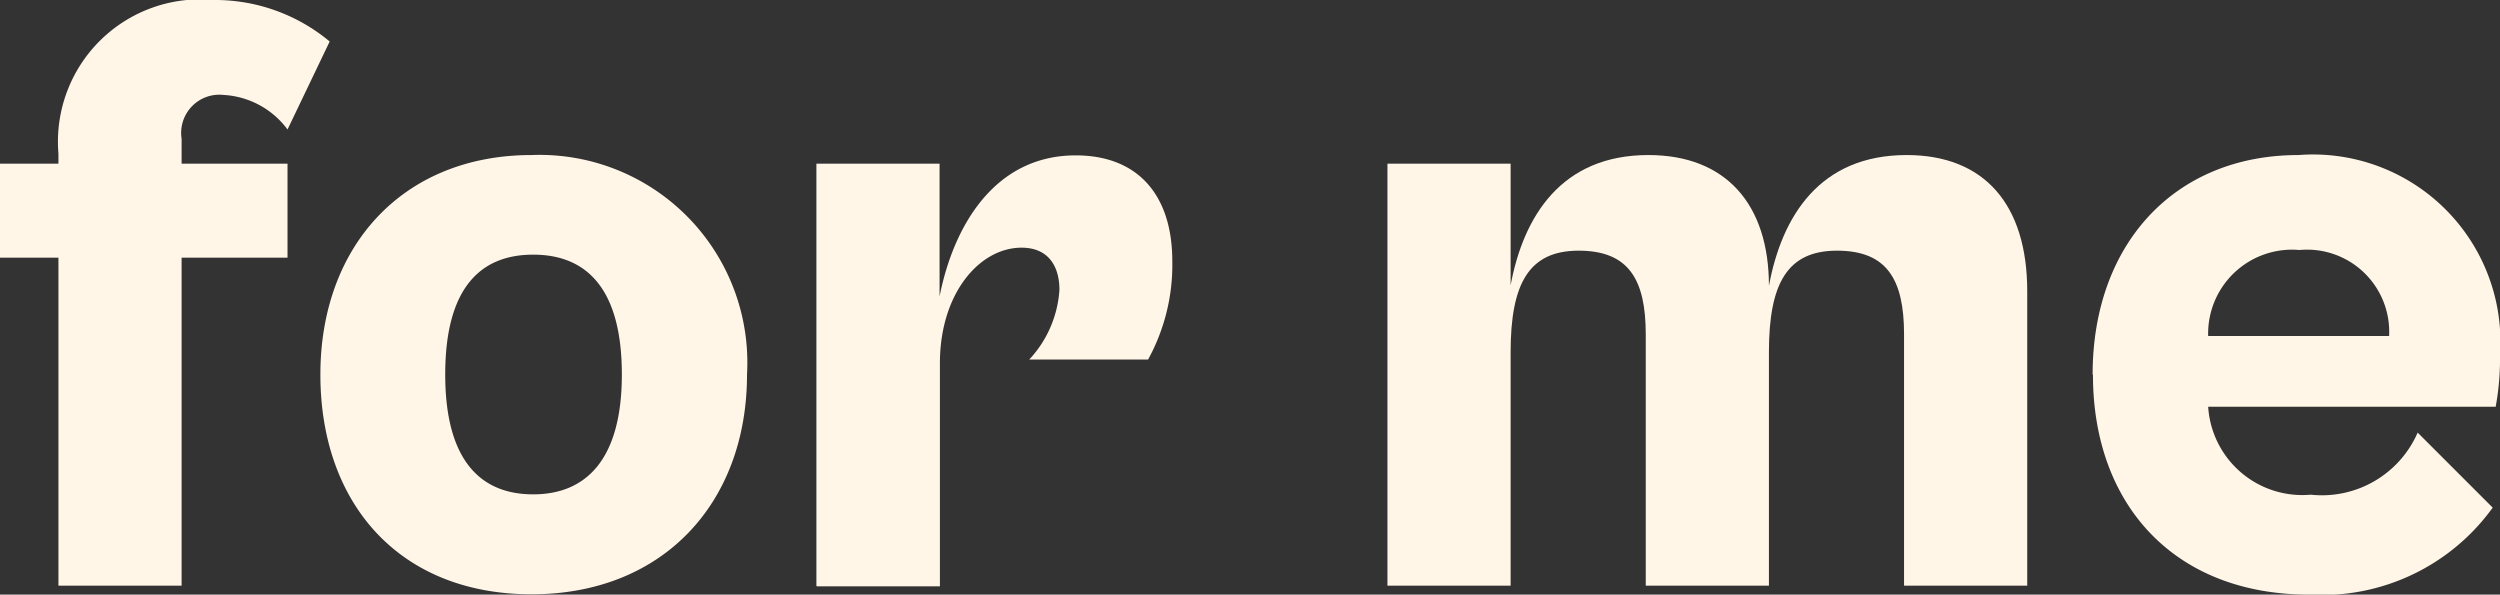
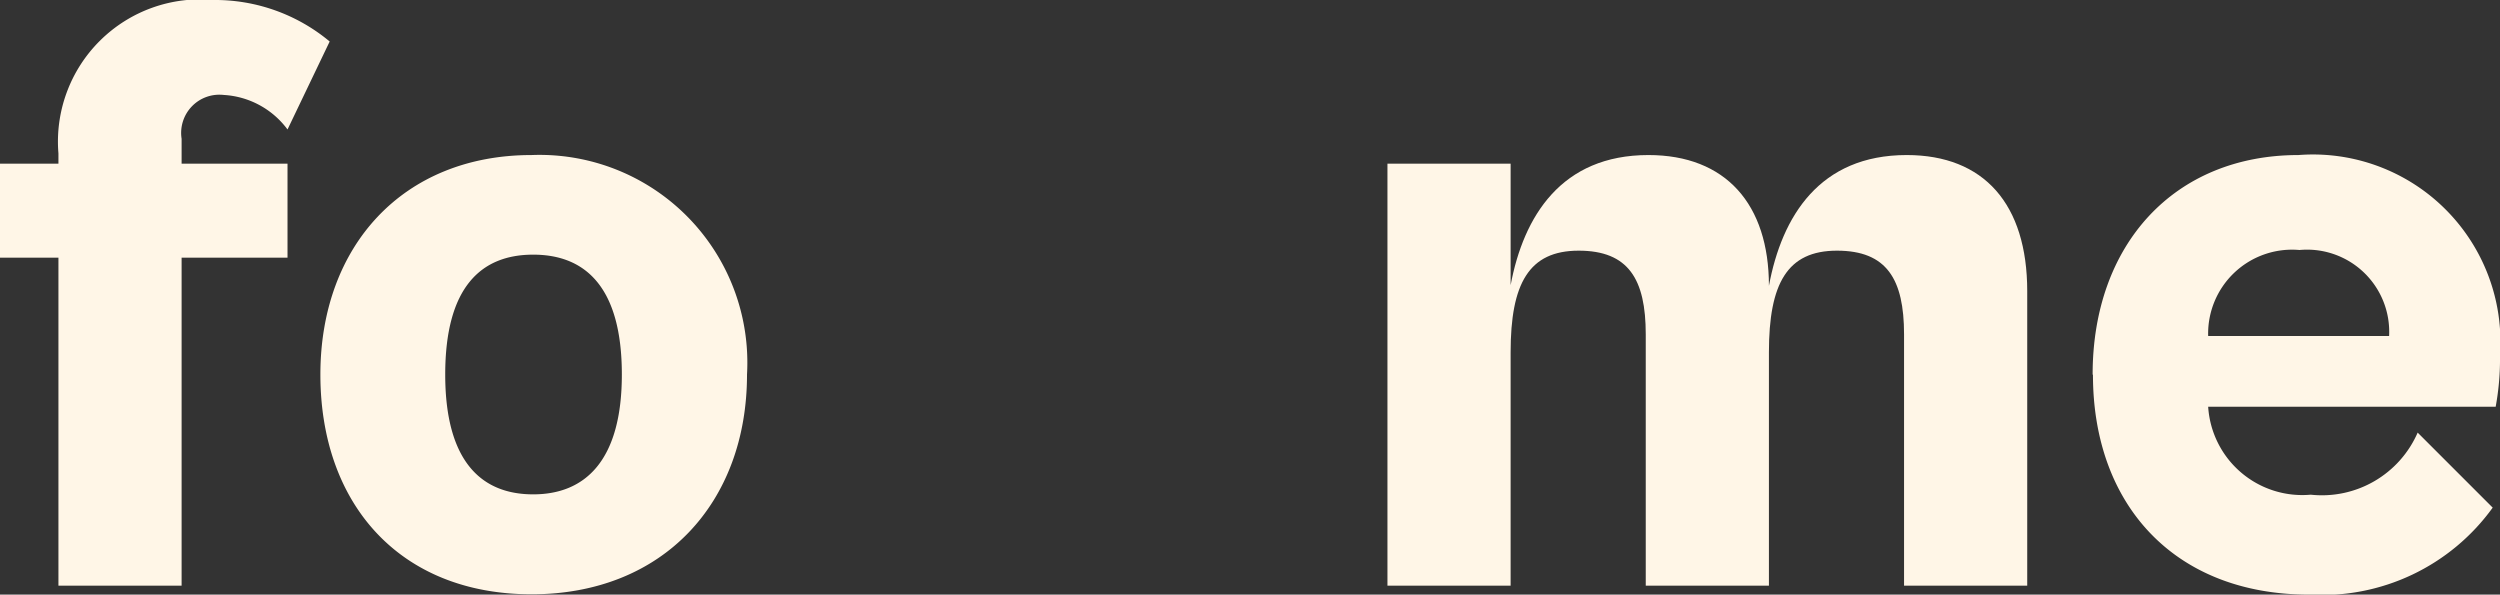
<svg xmlns="http://www.w3.org/2000/svg" id="グループ_1808" data-name="グループ 1808" width="75.3" height="17.91" viewBox="0 0 75.3 17.91">
  <rect x="0" y="0" width="75.3" height="17.91" fill="#333333" stroke="none" />
  <path id="パス_16226" data-name="パス 16226" d="M1.76,17.64V7.76H0V4.93H1.76V4.62A4.285,4.285,0,0,1,6.43,0a5.388,5.388,0,0,1,3.5,1.25L8.66,3.9A2.571,2.571,0,0,0,6.74,2.86,1.151,1.151,0,0,0,5.47,4.18v.75H8.66V7.76H5.47v9.88Z" fill="#fff6e7" />
  <path id="パス_16227" data-name="パス 16227" d="M9.65,11.28c0-3.87,2.49-6.61,6.36-6.61a6.258,6.258,0,0,1,6.49,6.61c0,3.86-2.52,6.62-6.49,6.62S9.65,15.18,9.65,11.28Zm9.08,0c0-2.62-1.09-3.61-2.67-3.61s-2.65.99-2.65,3.61,1.09,3.61,2.65,3.61S18.73,13.88,18.73,11.28Z" fill="#fff6e7" />
-   <path id="パス_16228" data-name="パス 16228" d="M24.59,17.64V4.93H28.3v4c.42-2.13,1.66-4.25,4.1-4.25,1.87,0,2.91,1.19,2.91,3.19a5.935,5.935,0,0,1-.73,2.96H31a3.389,3.389,0,0,0,.91-2.1c0-.72-.34-1.27-1.14-1.27-1.27,0-2.46,1.38-2.46,3.48v6.72H24.6Z" fill="#fff6e7" />
  <path id="パス_16229" data-name="パス 16229" d="M41.79,17.64V4.93H45.5V8.59c.39-2.08,1.53-3.92,4.15-3.92,2.33,0,3.63,1.48,3.63,3.94.39-2.1,1.53-3.94,4.15-3.94,2.33,0,3.63,1.48,3.63,4.1v8.87H57.35V10.07c0-1.66-.52-2.52-2.02-2.52s-2.05.99-2.05,3.06v7.03H49.57V10.07c0-1.66-.52-2.52-2.02-2.52s-2.05.99-2.05,3.06v7.03H41.79Z" fill="#fff6e7" />
  <path id="パス_16230" data-name="パス 16230" d="M63.03,11.28c0-3.92,2.46-6.61,6.2-6.61a5.647,5.647,0,0,1,6.07,6.02,8.039,8.039,0,0,1-.13,1.56H66.51A2.841,2.841,0,0,0,69.6,14.9a3.146,3.146,0,0,0,3.22-1.87l2.26,2.26a6.342,6.342,0,0,1-5.53,2.62c-4.05,0-6.51-2.7-6.51-6.62Zm3.48-1.16h5.45a2.475,2.475,0,0,0-2.7-2.59A2.528,2.528,0,0,0,66.51,10.12Z" fill="#fff6e7" />
</svg>